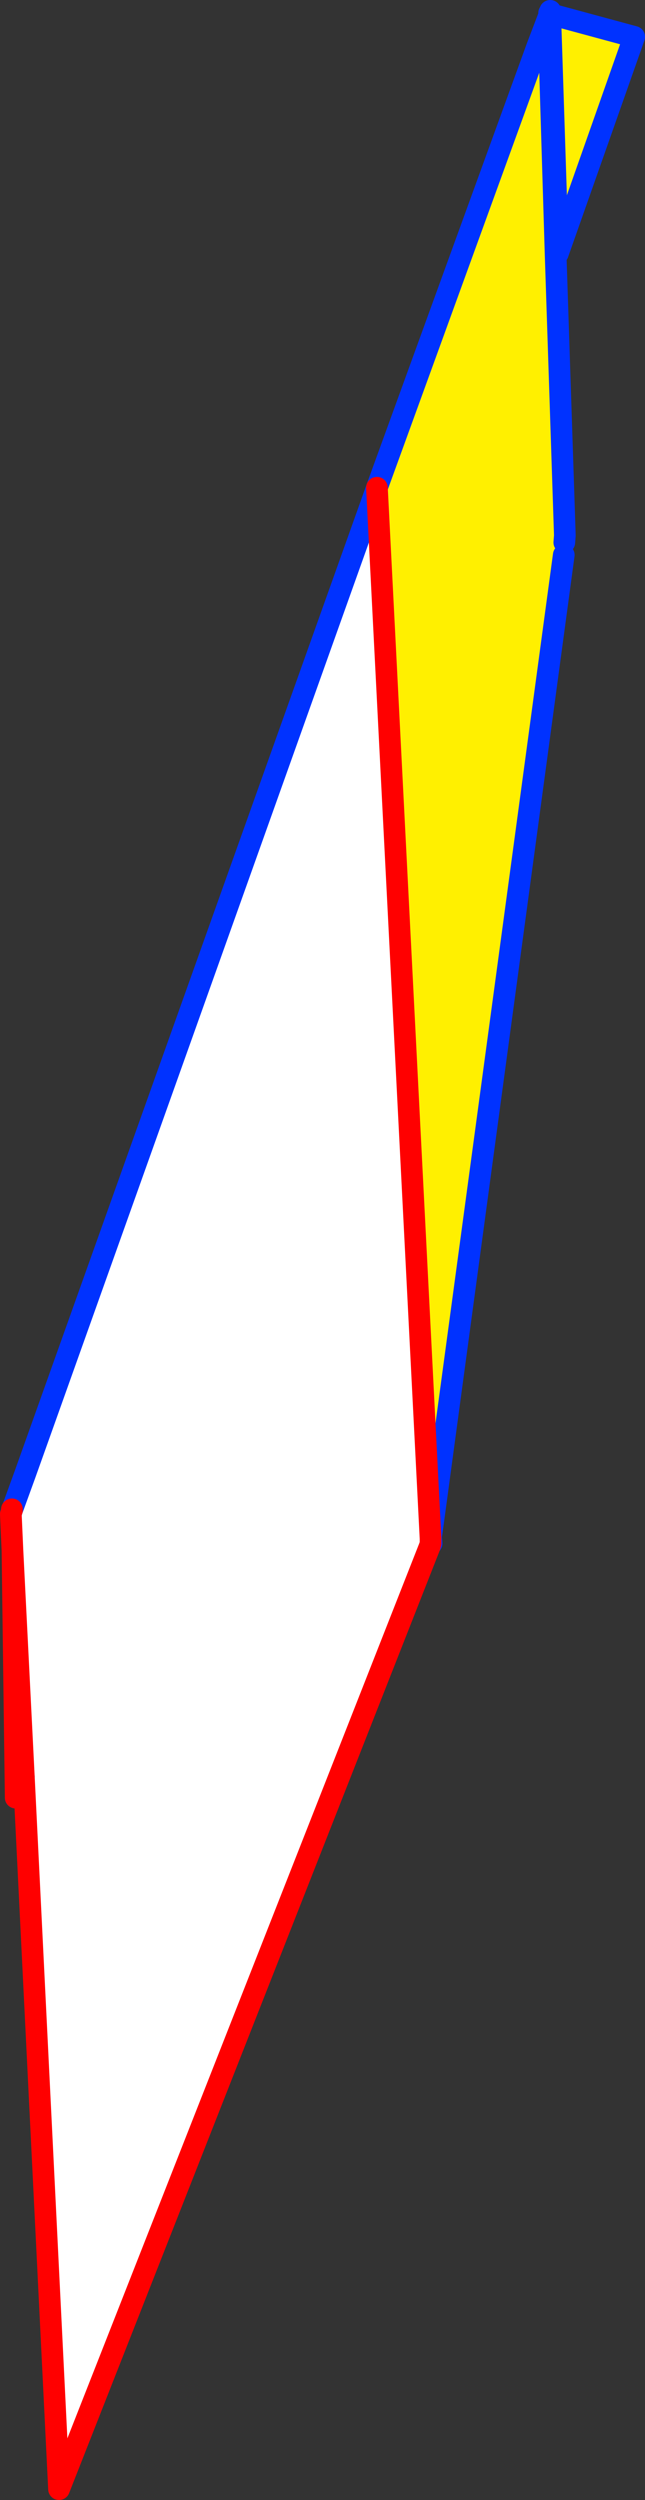
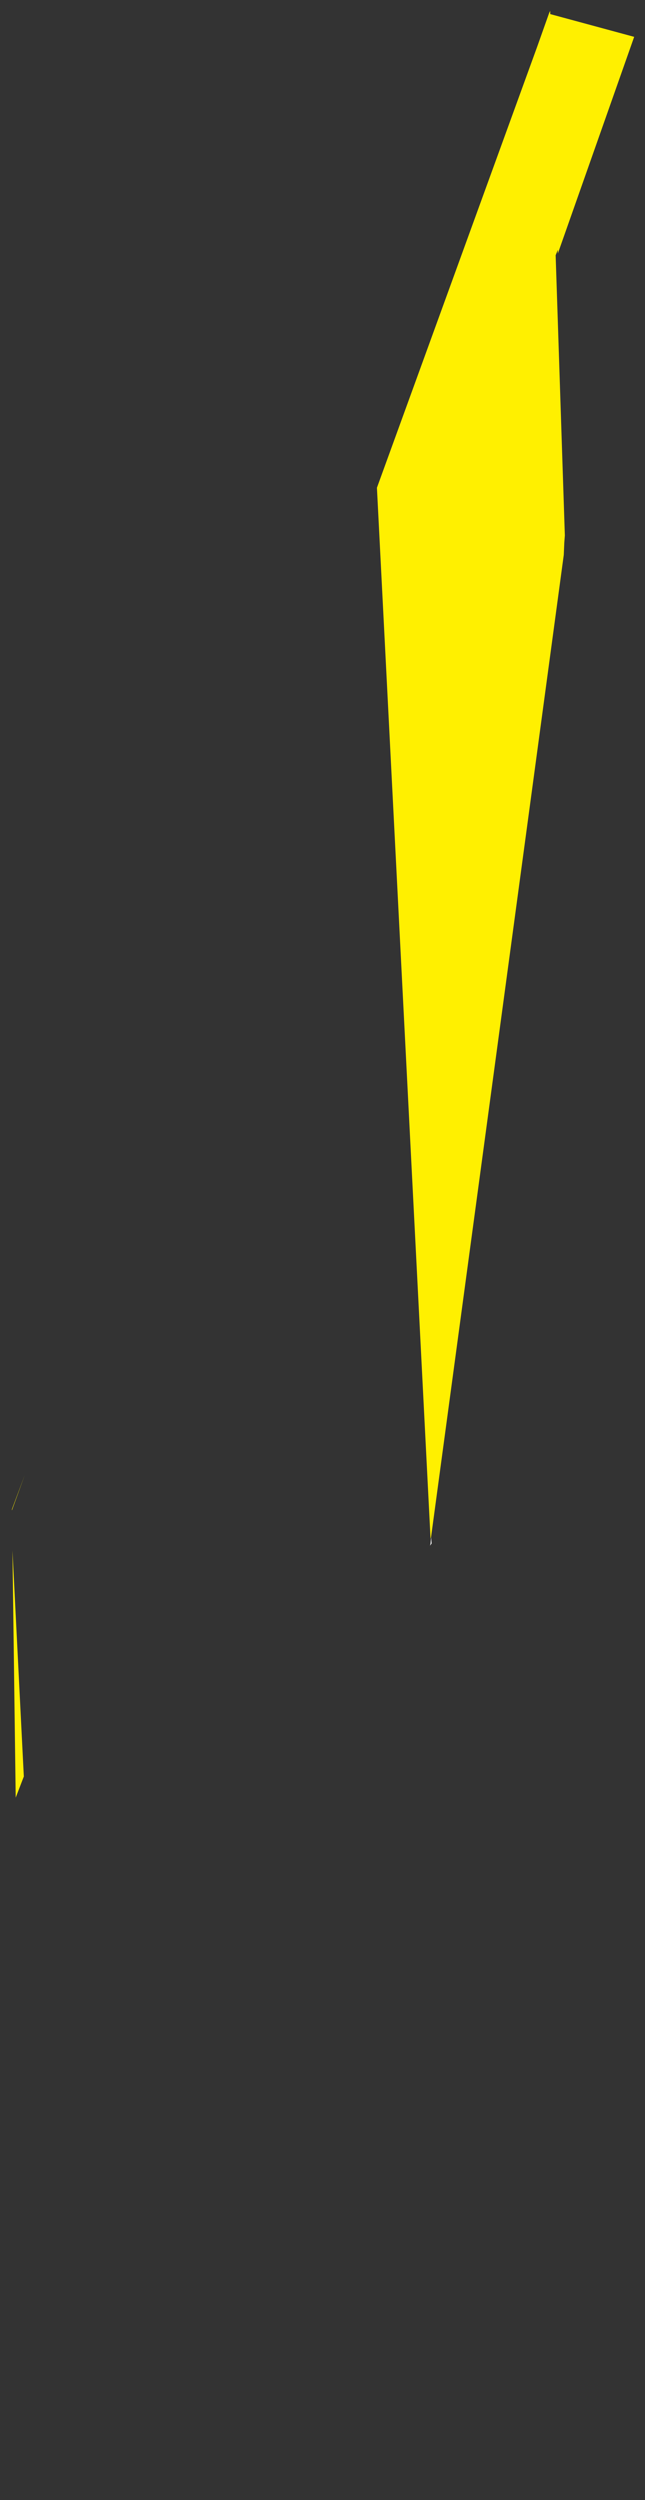
<svg xmlns="http://www.w3.org/2000/svg" height="230.65px" width="59.55px">
  <rect width="100%" height="100%" fill="#333333" stroke="none" />
  <g transform="matrix(1.0, 0.0, 0.0, 1.0, -342.3, -153.5)">
    <path d="M393.1 154.9 L393.1 154.8 400.85 156.9 393.8 176.9 393.8 176.55 393.1 154.9 393.8 176.55 393.6 177.05 392.95 155.65 393.1 154.9 392.95 155.65 393.6 177.05 394.45 202.9 394.4 203.55 394.35 204.7 382.1 295.3 382.05 295.45 377.1 198.5 391.9 157.8 393.0 154.7 393.1 154.5 393.1 154.8 393.1 154.9 M393.0 154.7 L393.1 154.8 393.0 154.7 M392.95 155.65 L392.95 155.05 391.9 157.8 392.95 155.05 392.95 155.65 M344.6 289.55 L343.4 292.85 343.4 292.75 344.6 289.55 M343.45 296.55 L344.5 317.4 343.75 319.35 343.45 296.55" fill="#fff000" fill-rule="evenodd" stroke="none" />
-     <path d="M382.05 295.45 L382.0 296.1 347.75 383.15 344.5 317.4 343.45 296.55 343.3 293.2 343.4 292.85 344.6 289.55 377.1 198.5 382.05 295.45 M382.0 296.1 L382.05 295.9 382.1 295.3 382.15 295.9 382.0 296.1" fill="#ffffff" fill-rule="evenodd" stroke="none" />
-     <path d="M393.1 154.9 L393.8 176.55 393.8 176.9 400.85 156.9 393.1 154.8 393.0 154.7 M393.1 154.5 L393.1 154.8 M393.1 154.9 L392.95 155.65 393.6 177.05 393.8 176.55 M391.9 157.8 L392.95 155.05 392.95 155.65 M394.4 203.55 L394.45 202.9 393.6 177.05 M377.1 198.5 L391.9 157.8 M377.1 198.5 L344.6 289.55 343.4 292.85 343.3 293.2 M382.0 296.1 L382.05 295.9 382.1 295.3 394.35 204.7 M382.0 296.1 L382.15 295.9 382.1 295.3 M343.75 319.35 L344.5 317.4" fill="none" stroke="#0032ff" stroke-linecap="round" stroke-linejoin="round" stroke-width="2.0" />
-     <path d="M382.05 295.45 L377.1 198.5 M343.3 293.2 L343.45 296.55 344.5 317.4 347.75 383.15 382.0 296.1 M382.05 295.9 L382.05 295.45 M343.4 292.75 L343.4 292.85 M343.45 296.55 L343.75 319.35" fill="none" stroke="#ff0000" stroke-linecap="round" stroke-linejoin="round" stroke-width="2.0" />
+     <path d="M382.05 295.45 M382.0 296.1 L382.05 295.9 382.1 295.3 382.15 295.9 382.0 296.1" fill="#ffffff" fill-rule="evenodd" stroke="none" />
  </g>
</svg>